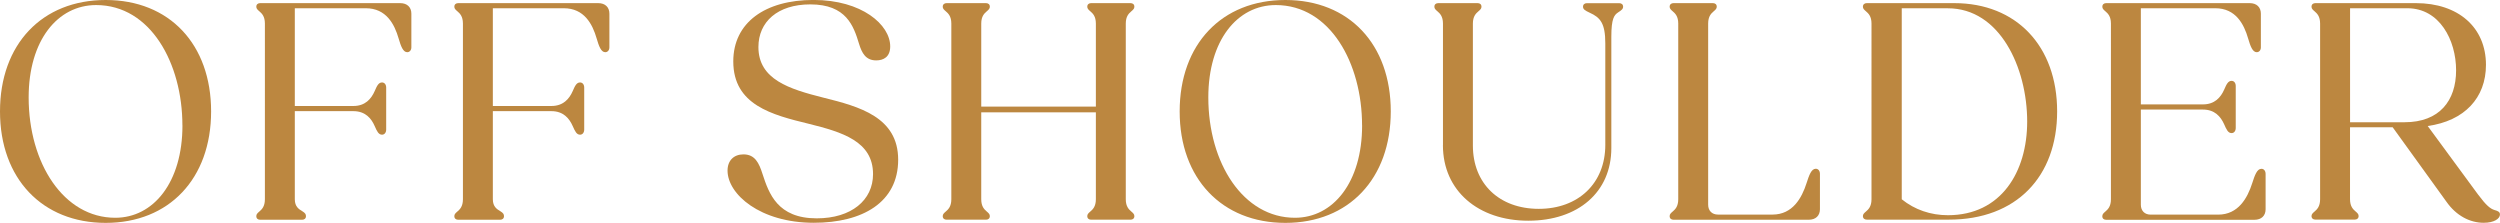
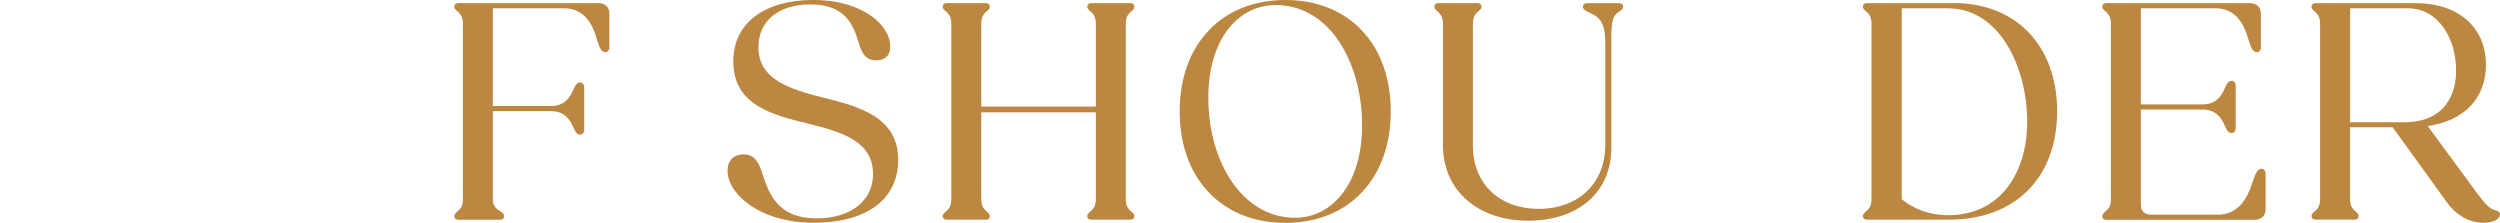
<svg xmlns="http://www.w3.org/2000/svg" id="_レイヤー_2" data-name="レイヤー_2" viewBox="0 0 518.22 46.2">
  <defs>
    <style>
      .cls-1 {
        fill: #bc8740;
      }
    </style>
  </defs>
  <g id="txt">
    <g>
-       <path class="cls-1" d="M0,23.1C0,9.17,8.71,0,21.91,0s21.85,9.17,21.85,23.1-8.71,23.1-21.85,23.1S0,37.02,0,23.1ZM37.81,26c0-12.87-6.6-24.95-17.88-24.95-7.99,0-13.99,7.33-13.99,19.14,0,13.66,7.26,24.95,17.95,24.95,7.92,0,13.93-7.33,13.93-19.14Z" />
-       <path class="cls-1" d="M53.13,44.81c0-.4.2-.59.66-.99.46-.4,1.12-.99,1.12-2.51V4.88c0-1.52-.66-2.11-1.12-2.51-.46-.4-.66-.59-.66-.99,0-.46.33-.73.79-.73h29.04c1.45,0,2.31.86,2.31,2.18v7c0,.53-.33.99-.86.99-.86,0-1.32-1.25-1.78-2.84-.86-2.97-2.57-6.27-6.8-6.27h-14.72v20.26h12.14c2.44,0,3.7-1.45,4.42-3.1.46-1.06.79-1.78,1.52-1.78.53,0,.86.46.86,1.06v8.71c0,.59-.33,1.06-.86,1.06-.73,0-1.06-.73-1.52-1.78-.72-1.65-1.98-3.1-4.42-3.1h-12.14v18.28c0,1.52.86,2.05,1.52,2.44.66.4.79.66.79,1.06,0,.46-.33.73-.79.73h-8.71c-.46,0-.79-.26-.79-.73Z" />
      <path class="cls-1" d="M94.18,44.81c0-.4.2-.59.66-.99.46-.4,1.12-.99,1.12-2.51V4.88c0-1.52-.66-2.11-1.12-2.51-.46-.4-.66-.59-.66-.99,0-.46.33-.73.79-.73h29.04c1.45,0,2.31.86,2.31,2.18v7c0,.53-.33.99-.86.99-.86,0-1.32-1.25-1.78-2.84-.86-2.97-2.57-6.27-6.8-6.27h-14.72v20.26h12.14c2.44,0,3.7-1.45,4.42-3.1.46-1.06.79-1.78,1.52-1.78.53,0,.86.46.86,1.06v8.71c0,.59-.33,1.06-.86,1.06-.73,0-1.05-.73-1.52-1.78-.73-1.65-1.98-3.1-4.42-3.1h-12.14v18.28c0,1.52.86,2.05,1.52,2.44.66.4.79.66.79,1.06,0,.46-.33.73-.79.73h-8.71c-.46,0-.79-.26-.79-.73Z" />
      <path class="cls-1" d="M150.81,35.37c0-2.11,1.32-3.37,3.3-3.37,2.38,0,3.23,1.78,3.96,4.09,1.32,4.03,3.1,9.17,11.22,9.17,7.19,0,11.68-3.76,11.68-9.17,0-6.8-6.4-8.71-13.33-10.43-7.59-1.85-15.64-3.89-15.64-12.93,0-8.05,6.6-12.74,16.63-12.74s15.9,5.15,15.9,9.63c0,2.18-1.38,2.9-2.9,2.9-2.18,0-2.97-1.52-3.56-3.43-1.12-3.7-2.64-8.18-10.1-8.18-6.8,0-10.76,3.63-10.76,8.84,0,6.73,6.4,8.71,13.46,10.49,7.46,1.85,15.51,4.03,15.51,12.87s-7.39,13.07-17.49,13.07c-11.15,0-17.88-5.94-17.88-10.82Z" />
      <path class="cls-1" d="M195.42,44.81c0-.4.2-.59.66-.99.46-.4,1.12-.99,1.12-2.51V4.88c0-1.52-.66-2.11-1.12-2.51-.46-.4-.66-.59-.66-.99,0-.46.33-.73.79-.73h8.18c.46,0,.79.26.79.73,0,.4-.2.59-.66.99-.46.4-1.12.99-1.12,2.51v17.22h23.76V4.88c0-1.52-.66-2.11-1.12-2.51-.46-.4-.66-.59-.66-.99,0-.46.33-.73.79-.73h8.18c.46,0,.79.26.79.73,0,.4-.2.59-.66.99-.46.4-1.12.99-1.12,2.51v36.43c0,1.52.66,2.11,1.12,2.51.46.4.66.59.66.99,0,.46-.33.73-.79.73h-8.18c-.46,0-.79-.26-.79-.73,0-.4.2-.59.66-.99.46-.4,1.12-.99,1.12-2.51v-18.02h-23.76v18.02c0,1.52.66,2.11,1.12,2.51.46.4.66.59.66.99,0,.46-.33.73-.79.73h-8.18c-.46,0-.79-.26-.79-.73Z" />
      <path class="cls-1" d="M244.53,23.1c0-13.92,8.71-23.1,21.91-23.1s21.85,9.17,21.85,23.1-8.71,23.1-21.85,23.1-21.91-9.17-21.91-23.1ZM282.34,26c0-12.87-6.6-24.95-17.88-24.95-7.99,0-13.99,7.33-13.99,19.14,0,13.66,7.26,24.95,17.95,24.95,7.92,0,13.93-7.33,13.93-19.14Z" />
      <path class="cls-1" d="M299.11,30.09V4.88c0-1.52-.66-2.11-1.12-2.51-.46-.4-.66-.59-.66-.99,0-.46.33-.73.79-.73h8.18c.46,0,.79.26.79.73,0,.4-.2.59-.66.99-.46.4-1.12.99-1.12,2.51v25.28c0,7.92,5.48,13.13,13.66,13.13s13.79-5.28,13.79-13.26V8.97c0-4.16-1.05-5.35-3.23-6.33-.99-.46-1.39-.73-1.39-1.25,0-.46.33-.73.79-.73h6.73c.46,0,.79.26.79.73s-.33.73-1.05,1.19c-.79.53-1.39,1.25-1.39,5.02v23.1c0,9.11-6.86,15.05-17.22,15.05s-17.69-6.2-17.69-15.64Z" />
-       <path class="cls-1" d="M346.1,44.81c0-.4.2-.59.66-.99.46-.4,1.12-.99,1.12-2.51V4.88c0-1.52-.66-2.11-1.12-2.51-.46-.4-.66-.59-.66-.99,0-.46.33-.73.79-.73h8.18c.46,0,.79.26.79.73,0,.4-.2.59-.66.99-.46.4-1.12.99-1.12,2.51v37.55c0,1.25.79,2.05,2.05,2.05h11.29c4.16,0,6.07-3.43,7.06-6.53.53-1.65.99-2.97,1.91-2.97.53,0,.86.46.86,1.06v7.33c0,1.32-.86,2.18-2.31,2.18h-28.05c-.46,0-.79-.26-.79-.73Z" />
      <path class="cls-1" d="M386.16,44.81c0-.4.2-.59.66-.99.46-.4,1.12-.99,1.12-2.51V4.88c0-1.52-.66-2.11-1.12-2.51-.46-.4-.66-.59-.66-.99,0-.46.33-.73.79-.73h18.15c12.87,0,21.32,8.91,21.32,22.44s-8.45,22.44-22.44,22.44h-17.03c-.46,0-.79-.26-.79-.73ZM394.21,1.71v39.6c2.71,2.18,6.01,3.3,9.57,3.3,11.02,0,16.43-8.97,16.43-19.4,0-11.29-5.74-23.49-16.43-23.49h-9.57Z" />
      <path class="cls-1" d="M435.79,44.81c0-.4.2-.59.66-.99.46-.4,1.12-.99,1.12-2.51V4.88c0-1.52-.66-2.11-1.12-2.51-.46-.4-.66-.59-.66-.99,0-.46.33-.73.79-.73h29.76c1.45,0,2.31.86,2.31,2.18v7c0,.53-.33.99-.86.99-.86,0-1.32-1.25-1.78-2.84-.86-2.97-2.57-6.27-6.8-6.27h-15.44v19.93h12.87c2.44,0,3.7-1.45,4.42-3.1.46-1.06.79-1.78,1.52-1.78.53,0,.86.46.86,1.06v8.71c0,.59-.33,1.06-.86,1.06-.73,0-1.06-.73-1.52-1.78-.73-1.65-1.98-3.1-4.42-3.1h-12.87v19.73c0,1.25.79,2.05,2.04,2.05h13.99c4.16,0,6.07-3.43,7.06-6.53.53-1.65.99-2.97,1.91-2.97.53,0,.86.46.86,1.06v7.33c0,1.32-.86,2.18-2.31,2.18h-30.75c-.46,0-.79-.26-.79-.73Z" />
      <path class="cls-1" d="M479.15,44.81c0-.4.2-.59.66-.99.46-.4,1.12-.99,1.12-2.51V4.88c0-1.52-.66-2.11-1.12-2.51-.46-.4-.66-.59-.66-.99,0-.46.33-.73.79-.73h20.85c8.78,0,14.52,5.02,14.52,12.8,0,6.86-4.49,11.62-12.08,12.67l10.43,14.19c1.72,2.31,2.57,2.97,3.43,3.23.73.2,1.12.4,1.12.92,0,.86-1.19,1.72-3.37,1.72-2.84,0-5.68-1.45-7.72-4.36l-11.15-15.44h-8.84v14.91c0,1.52.66,2.11,1.12,2.51.46.4.66.59.66.99,0,.46-.33.73-.79.73h-8.18c-.46,0-.79-.26-.79-.73ZM487.14,1.71v23.63h11.29c7.26,0,10.69-4.49,10.69-10.76s-3.43-12.87-10.1-12.87h-11.88Z" />
    </g>
  </g>
</svg>